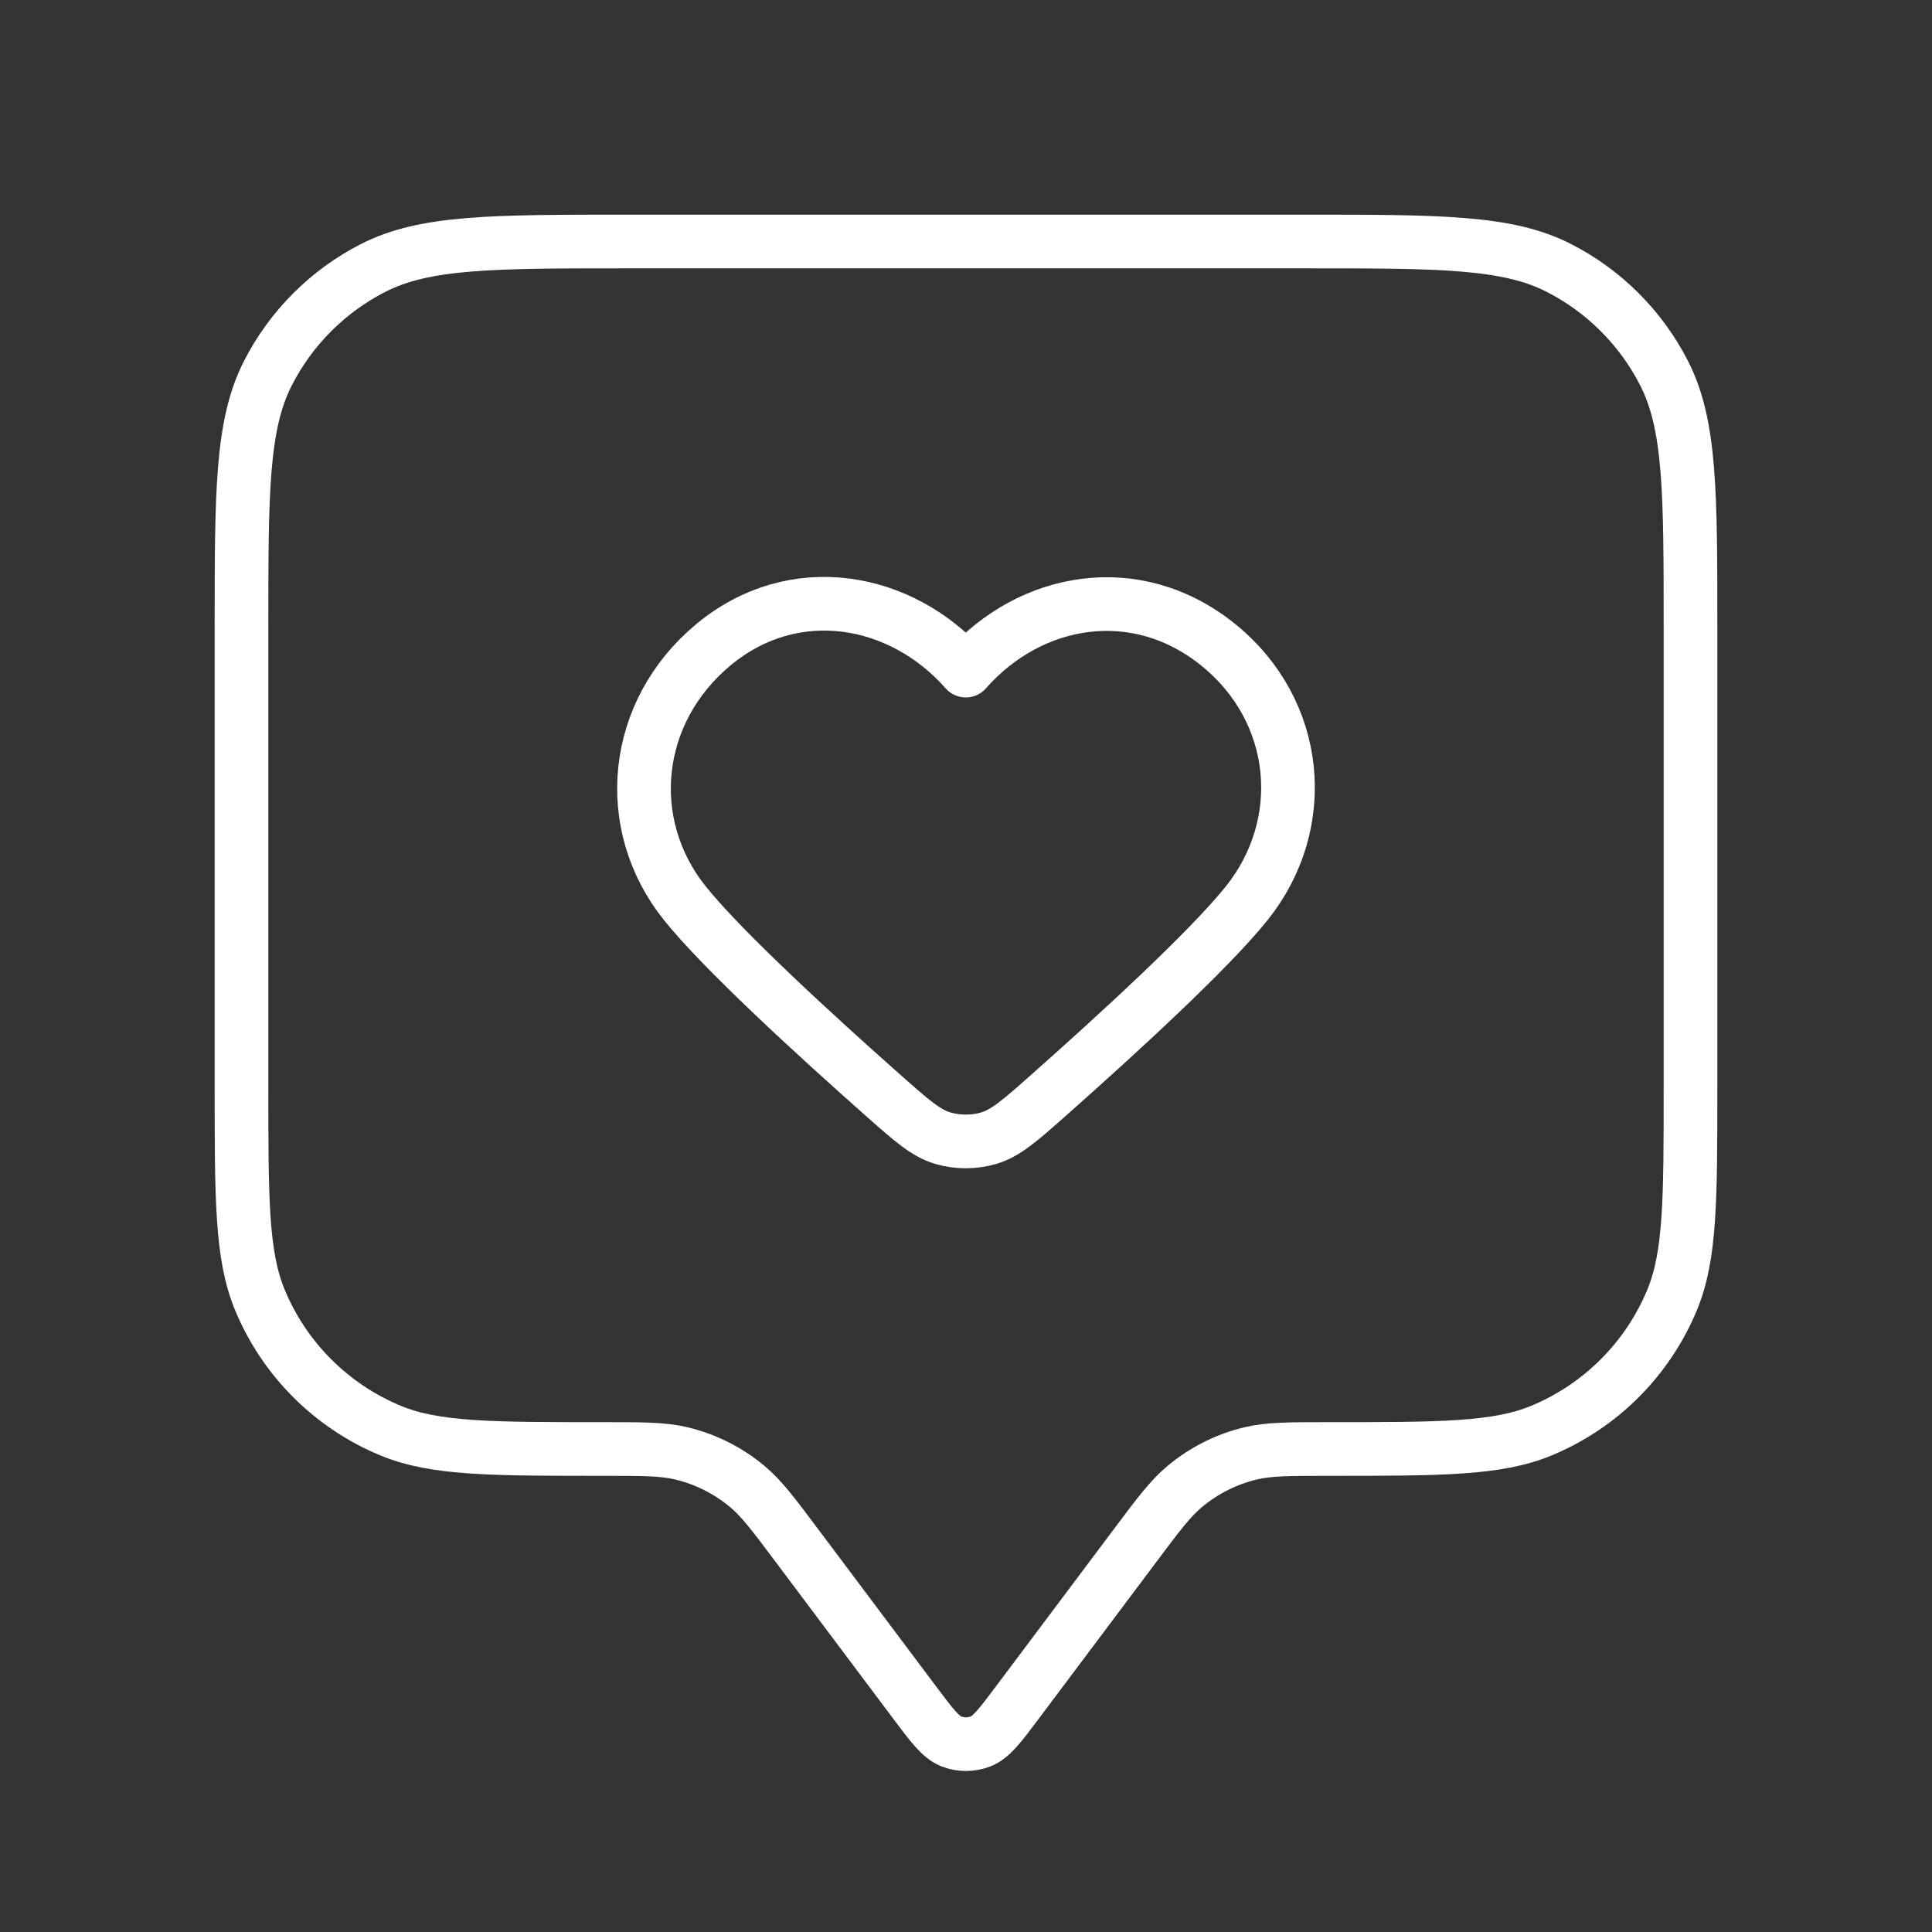
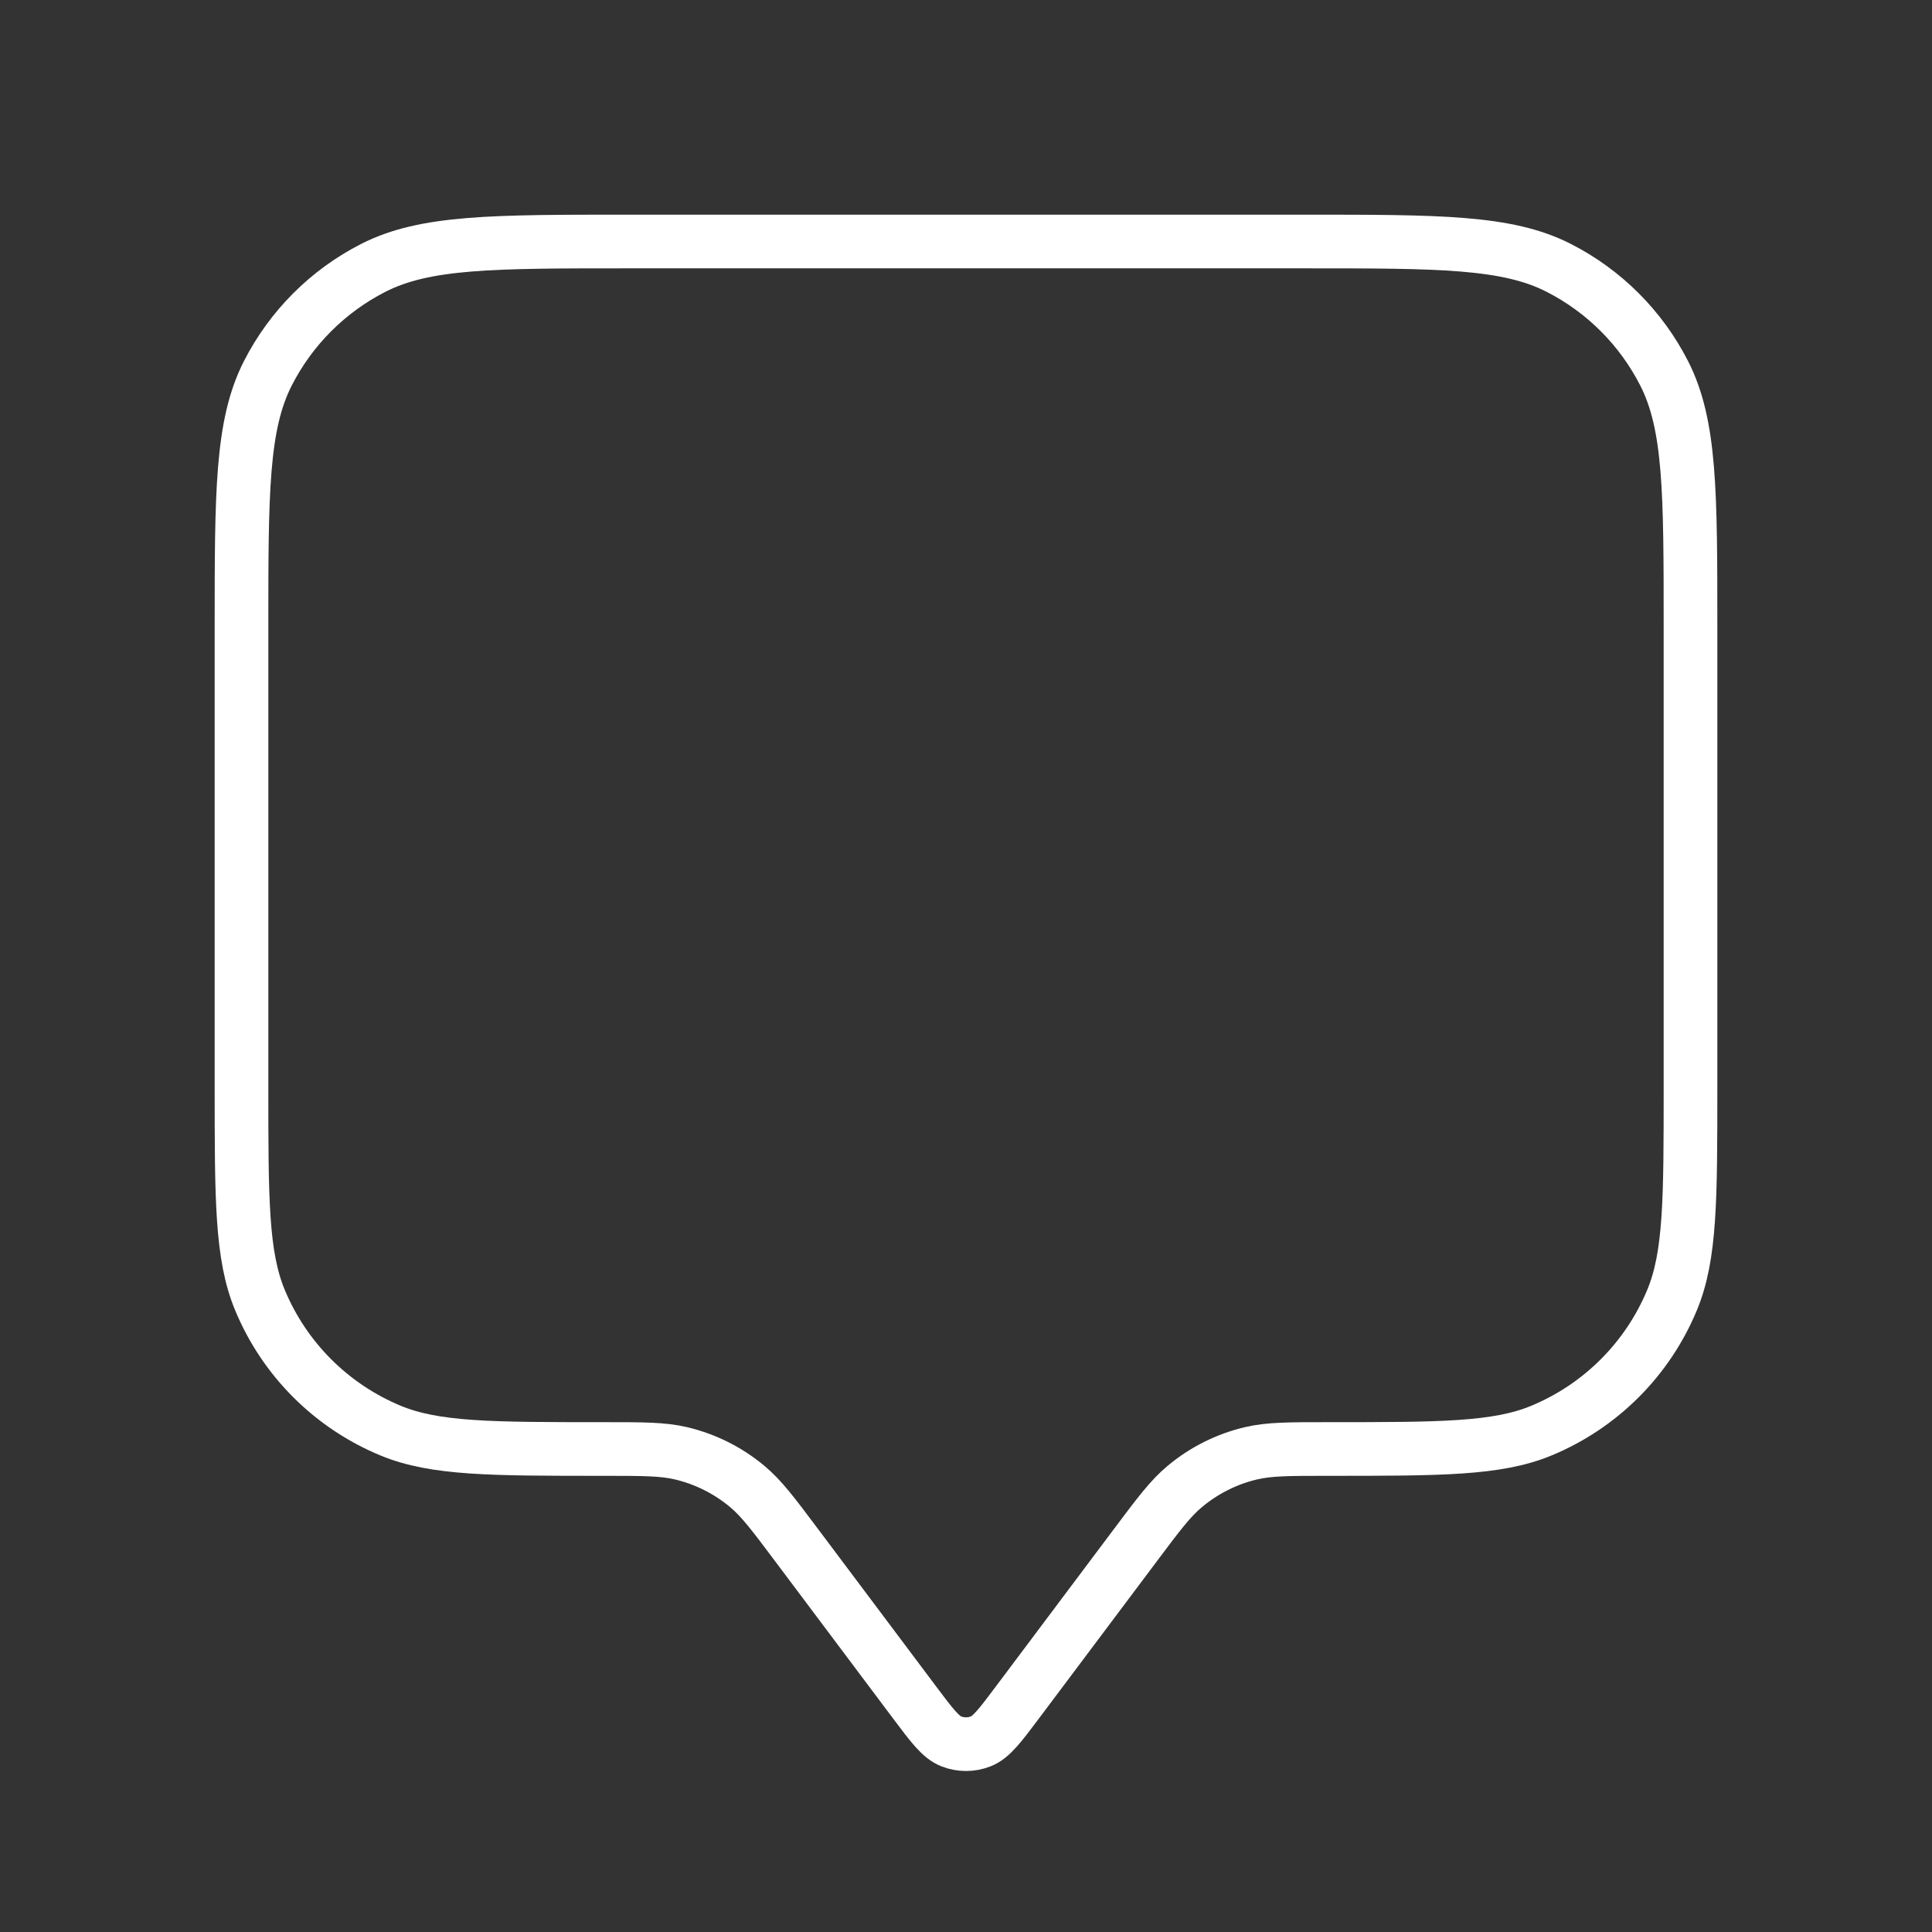
<svg xmlns="http://www.w3.org/2000/svg" width="72" height="72" viewBox="0 0 72 72" fill="none">
  <rect x="0" y="0" width="72" height="72" fill="#333333" stroke="none" />
  <path d="M9 23.4C9 18.36 9 15.839 9.981 13.914C10.844 12.221 12.221 10.844 13.914 9.981C15.839 9 18.36 9 23.4 9H48.6C53.641 9 56.161 9 58.086 9.981C59.779 10.844 61.156 12.221 62.019 13.914C63 15.839 63 18.36 63 23.4V40.5C63 44.694 63 46.79 62.315 48.444C61.401 50.649 59.649 52.401 57.444 53.315C55.79 54 53.694 54 49.5 54C48.034 54 47.301 54 46.621 54.16C45.715 54.374 44.871 54.797 44.156 55.394C43.619 55.841 43.179 56.427 42.3 57.6L37.92 63.44C37.269 64.308 36.943 64.743 36.544 64.898C36.194 65.034 35.806 65.034 35.456 64.898C35.057 64.743 34.731 64.308 34.08 63.44L29.7 57.6C28.821 56.427 28.381 55.841 27.845 55.394C27.129 54.797 26.285 54.374 25.378 54.16C24.699 54 23.966 54 22.5 54C18.306 54 16.21 54 14.556 53.315C12.351 52.401 10.598 50.649 9.685 48.444C9 46.79 9 44.694 9 40.5V23.4Z" stroke="#FFFFFF" stroke-width="2" stroke-linecap="round" stroke-linejoin="round" />
-   <path fill-rule="evenodd" clip-rule="evenodd" d="M35.992 24.992C33.593 22.265 29.592 21.531 26.586 24.028C23.58 26.525 23.156 30.701 25.517 33.654C26.921 35.41 30.359 38.559 32.916 40.824C33.971 41.759 34.499 42.226 35.134 42.416C35.678 42.578 36.306 42.578 36.849 42.416C37.485 42.226 38.012 41.759 39.068 40.824C41.624 38.559 45.063 35.41 46.467 33.654C48.827 30.701 48.456 26.499 45.398 24.028C42.34 21.558 38.391 22.265 35.992 24.992Z" stroke="#FFFFFF" stroke-width="2" stroke-linecap="round" stroke-linejoin="round" />
</svg>